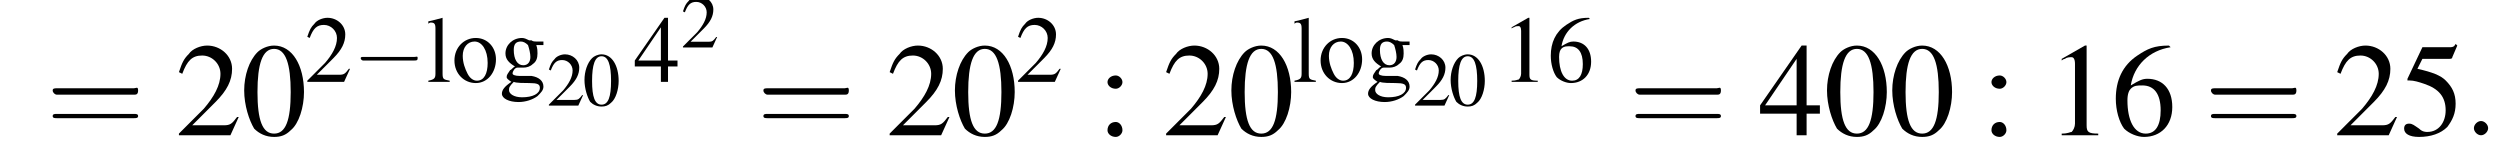
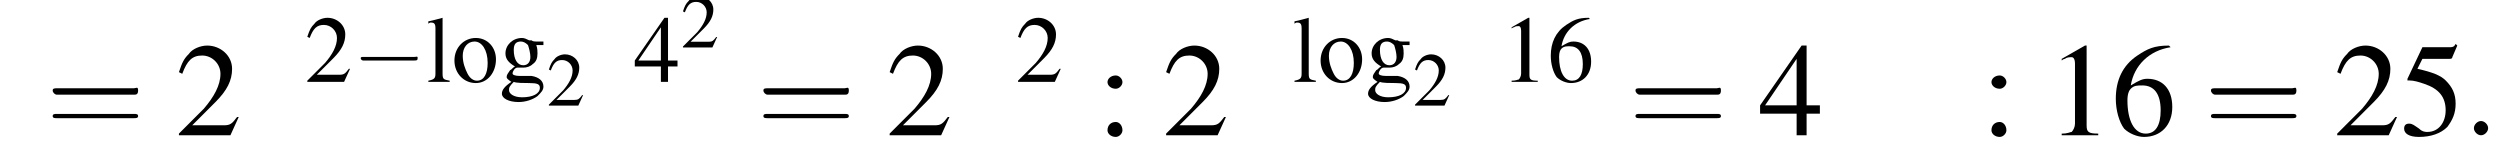
<svg xmlns="http://www.w3.org/2000/svg" xmlns:xlink="http://www.w3.org/1999/xlink" version="1.1" width="210.7pt" height="13.3pt" viewBox="131.3 70.9 210.7 13.3">
  <defs>
    <use id="g16-48" xlink:href="#g3-48" transform="scale(.8)" />
    <use id="g16-50" xlink:href="#g3-50" transform="scale(.8)" />
    <use id="g24-48" xlink:href="#g3-48" transform="scale(1.4)" />
    <use id="g24-49" xlink:href="#g3-49" transform="scale(1.4)" />
    <use id="g24-50" xlink:href="#g3-50" transform="scale(1.4)" />
    <use id="g24-52" xlink:href="#g3-52" transform="scale(1.4)" />
    <use id="g24-53" xlink:href="#g3-53" transform="scale(1.4)" />
    <use id="g24-54" xlink:href="#g3-54" transform="scale(1.4)" />
    <use id="g24-58" xlink:href="#g3-58" transform="scale(1.4)" />
    <use id="g20-49" xlink:href="#g3-49" />
    <use id="g20-50" xlink:href="#g3-50" />
    <use id="g20-52" xlink:href="#g3-52" />
    <use id="g20-54" xlink:href="#g3-54" />
    <use id="g20-103" xlink:href="#g3-103" />
    <use id="g20-108" xlink:href="#g3-108" />
    <use id="g20-111" xlink:href="#g3-111" />
-     <path id="g3-48" d="M2-5.4C1.6-5.4 1.2-5.2 1-5C.5-4.5 .2-3.6 .2-2.7C.2-1.8 .5-.9 .8-.4C1.1-.1 1.5 .1 2 .1C2.4 .1 2.7 0 3-.3C3.5-.7 3.8-1.7 3.8-2.6C3.8-4.2 3.1-5.4 2-5.4ZM2-5.2C2.7-5.2 3-4.3 3-2.6S2.7-.1 2-.1S1-.9 1-2.6C1-4.3 1.3-5.2 2-5.2Z" />
    <path id="g3-49" d="M2.3-5.4L.9-4.6V-4.5C1-4.6 1.1-4.6 1.1-4.6C1.2-4.7 1.4-4.7 1.5-4.7C1.6-4.7 1.7-4.6 1.7-4.3V-.7C1.7-.5 1.6-.3 1.5-.2C1.4-.2 1.3-.1 .9-.1V0H3.1V-.1C2.5-.1 2.4-.2 2.4-.6V-5.4L2.3-5.4Z" />
    <path id="g3-50" d="M3.8-1.1L3.7-1.1C3.4-.7 3.3-.6 2.9-.6H1L2.4-2C3.1-2.7 3.4-3.3 3.4-4C3.4-4.8 2.7-5.4 1.9-5.4C1.5-5.4 1-5.2 .8-4.9C.5-4.6 .4-4.4 .2-3.8L.4-3.7C.7-4.5 1-4.8 1.6-4.8C2.2-4.8 2.7-4.3 2.7-3.7C2.7-3 2.3-2.3 1.7-1.6L.2-.1V0H3.3L3.8-1.1Z" />
    <path id="g3-52" d="M3.7-1.8H2.9V-5.4H2.6L.1-1.8V-1.3H2.3V0H2.9V-1.3H3.7V-1.8ZM2.3-1.8H.4L2.3-4.6V-1.8Z" />
    <path id="g3-53" d="M1.4-4.6H3C3.1-4.6 3.2-4.6 3.2-4.7L3.5-5.4L3.4-5.5C3.3-5.3 3.2-5.3 3-5.3H1.4L.5-3.4C.5-3.4 .5-3.4 .5-3.3C.5-3.3 .5-3.3 .6-3.3C.9-3.3 1.2-3.2 1.5-3.1C2.4-2.8 2.8-2.3 2.8-1.5C2.8-.8 2.4-.2 1.7-.2C1.6-.2 1.4-.2 1.2-.4C.9-.6 .8-.7 .6-.7C.4-.7 .3-.6 .3-.4C.3-.1 .6 .1 1.2 .1C1.9 .1 2.5-.1 2.9-.5C3.2-.9 3.4-1.3 3.4-1.9C3.4-2.5 3.2-2.9 2.8-3.3C2.5-3.6 2-3.8 1.1-4L1.4-4.6Z" />
    <path id="g3-54" d="M3.5-5.4C2.6-5.4 2.2-5.2 1.6-4.8C.7-4.2 .3-3.3 .3-2.2C.3-1.5 .5-.8 .8-.4C1.1-.1 1.6 .1 2 .1C3 .1 3.7-.6 3.7-1.7C3.7-2.8 3.1-3.4 2.2-3.4C1.9-3.4 1.7-3.3 1.2-3C1.4-4.2 2.3-5.1 3.6-5.3L3.5-5.4ZM1.9-3C2.6-3 3-2.5 3-1.5C3-.6 2.7-.1 2.1-.1C1.4-.1 1-.9 1-2.1C1-2.5 1.1-2.7 1.2-2.8C1.4-3 1.6-3 1.9-3Z" />
-     <path id="g3-58" d="M1.1-3.6C.8-3.6 .6-3.4 .6-3.2C.6-3 .8-2.8 1.1-2.8C1.3-2.8 1.5-3 1.5-3.2C1.5-3.4 1.3-3.6 1.1-3.6ZM1.1-.8C.8-.8 .6-.6 .6-.3C.6-.1 .8 .1 1.1 .1C1.3 .1 1.5-.1 1.5-.3C1.5-.6 1.3-.8 1.1-.8Z" />
+     <path id="g3-58" d="M1.1-3.6C.8-3.6 .6-3.4 .6-3.2C.6-3 .8-2.8 1.1-2.8C1.3-2.8 1.5-3 1.5-3.2C1.5-3.4 1.3-3.6 1.1-3.6ZM1.1-.8C.8-.8 .6-.6 .6-.3C.6-.1 .8 .1 1.1 .1C1.3 .1 1.5-.1 1.5-.3C1.5-.6 1.3-.8 1.1-.8" />
    <path id="g3-103" d="M3.7-3.1V-3.4H3.1C3-3.4 2.8-3.4 2.7-3.5L2.5-3.5C2.3-3.6 2.1-3.7 1.9-3.7C1.1-3.7 .5-3.1 .5-2.4C.5-1.9 .8-1.6 1.3-1.3C1.1-1.2 1-1 .9-1C.7-.7 .6-.6 .6-.4C.6-.3 .7-.2 1 0C.4 .4 .2 .7 .2 1C.2 1.4 .8 1.7 1.6 1.7C2.2 1.7 2.8 1.5 3.2 1.2C3.5 .9 3.7 .7 3.7 .4C3.7-.1 3.3-.4 2.7-.5L1.7-.5C1.3-.5 1.1-.6 1.1-.7C1.1-.9 1.3-1.2 1.5-1.2C1.6-1.2 1.7-1.2 1.7-1.2C1.8-1.2 1.9-1.2 2-1.2C2.3-1.2 2.6-1.3 2.8-1.5C3.1-1.7 3.2-2 3.2-2.4C3.2-2.6 3.2-2.8 3.1-3.1H3.7ZM1.2 0C1.4 .1 2.1 .1 2.5 .1C3.2 .1 3.4 .2 3.4 .5C3.4 1 2.8 1.3 1.9 1.3C1.2 1.3 .8 1 .8 .7C.8 .5 .8 .4 1.2 0ZM1.2-2.7C1.2-3.2 1.4-3.4 1.8-3.4C2-3.4 2.2-3.3 2.4-3.1C2.5-2.8 2.6-2.4 2.6-2.1C2.6-1.7 2.4-1.4 2-1.4C1.5-1.4 1.2-1.9 1.2-2.7V-2.7Z" />
    <path id="g3-108" d="M.2-4.9H.2C.3-5 .4-5 .4-5C.7-5 .8-4.9 .8-4.5V-.7C.8-.3 .7-.2 .2-.1V0H2V-.1C1.5-.2 1.4-.2 1.4-.7V-5.4L1.4-5.4C1-5.3 .7-5.2 .2-5.1V-4.9Z" />
    <path id="g3-111" d="M2-3.7C1-3.7 .2-2.9 .2-1.8C.2-.7 1 .1 2 .1S3.7-.8 3.7-1.9C3.7-2.9 3-3.7 2-3.7ZM1.9-3.4C2.5-3.4 3-2.7 3-1.6C3-.7 2.7-.1 2.1-.1C1.8-.1 1.5-.3 1.3-.7C1.1-1.1 .9-1.6 .9-2.2C.9-2.9 1.3-3.4 1.9-3.4Z" />
    <use id="g25-61" xlink:href="#g17-61" transform="scale(1.8)" />
    <path id="g17-61" d="M4.1-1.9C4.2-1.9 4.3-1.9 4.3-2.1S4.2-2.2 4.1-2.2H.5C.4-2.2 .3-2.2 .3-2.1S.4-1.9 .5-1.9H4.1ZM4.1-.8C4.2-.8 4.3-.8 4.3-.9S4.2-1 4.1-1H.5C.4-1 .3-1 .3-.9S.4-.8 .5-.8H4.1Z" />
    <path id="g12-58" d="M2.1-.6C2.1-.9 1.8-1.2 1.5-1.2S.9-.9 .9-.6S1.2 0 1.5 0S2.1-.3 2.1-.6Z" />
    <use id="g6-0" xlink:href="#g1-0" transform="scale(1.4)" />
    <path id="g1-0" d="M5.2-1.8C5.4-1.8 5.5-1.8 5.5-2S5.4-2.1 5.2-2.1H.9C.8-2.1 .7-2.1 .7-2S.8-1.8 .9-1.8H5.2Z" />
  </defs>
  <g id="page1">
    <use x="135.2" y="82.3" xlink:href="#g25-61" />
    <use x="146.1" y="82.3" xlink:href="#g24-50" />
    <use x="151.6" y="82.3" xlink:href="#g24-48" />
    <use x="157" y="77.8" xlink:href="#g20-50" />
    <use x="161" y="77.8" xlink:href="#g1-0" />
    <use x="167.2" y="77.8" xlink:href="#g20-108" />
    <use x="169.4" y="77.8" xlink:href="#g20-111" />
    <use x="173.4" y="77.8" xlink:href="#g20-103" />
    <use x="177.4" y="79.8" xlink:href="#g16-50" />
    <use x="180.4" y="79.8" xlink:href="#g16-48" />
    <use x="184.7" y="77.8" xlink:href="#g20-52" />
    <use x="188.7" y="74.9" xlink:href="#g16-50" />
    <use x="195.1" y="82.3" xlink:href="#g25-61" />
    <use x="206" y="82.3" xlink:href="#g24-50" />
    <use x="211.5" y="82.3" xlink:href="#g24-48" />
    <use x="216.9" y="77.8" xlink:href="#g20-50" />
    <use x="223.8" y="82.3" xlink:href="#g24-58" />
    <use x="229.3" y="82.3" xlink:href="#g24-50" />
    <use x="234.8" y="82.3" xlink:href="#g24-48" />
    <use x="240.2" y="77.8" xlink:href="#g20-108" />
    <use x="242.4" y="77.8" xlink:href="#g20-111" />
    <use x="246.4" y="77.8" xlink:href="#g20-103" />
    <use x="250.4" y="79.8" xlink:href="#g16-50" />
    <use x="253.4" y="79.8" xlink:href="#g16-48" />
    <use x="257.8" y="77.8" xlink:href="#g20-49" />
    <use x="261.7" y="77.8" xlink:href="#g20-54" />
    <use x="268.6" y="82.3" xlink:href="#g25-61" />
    <use x="279.5" y="82.3" xlink:href="#g24-52" />
    <use x="285" y="82.3" xlink:href="#g24-48" />
    <use x="290.5" y="82.3" xlink:href="#g24-48" />
    <use x="298.3" y="82.3" xlink:href="#g24-58" />
    <use x="303.8" y="82.3" xlink:href="#g24-49" />
    <use x="309.2" y="82.3" xlink:href="#g24-54" />
    <use x="317.1" y="82.3" xlink:href="#g25-61" />
    <use x="328" y="82.3" xlink:href="#g24-50" />
    <use x="333.5" y="82.3" xlink:href="#g24-53" />
    <use x="338.9" y="82.3" xlink:href="#g12-58" />
  </g>
</svg>